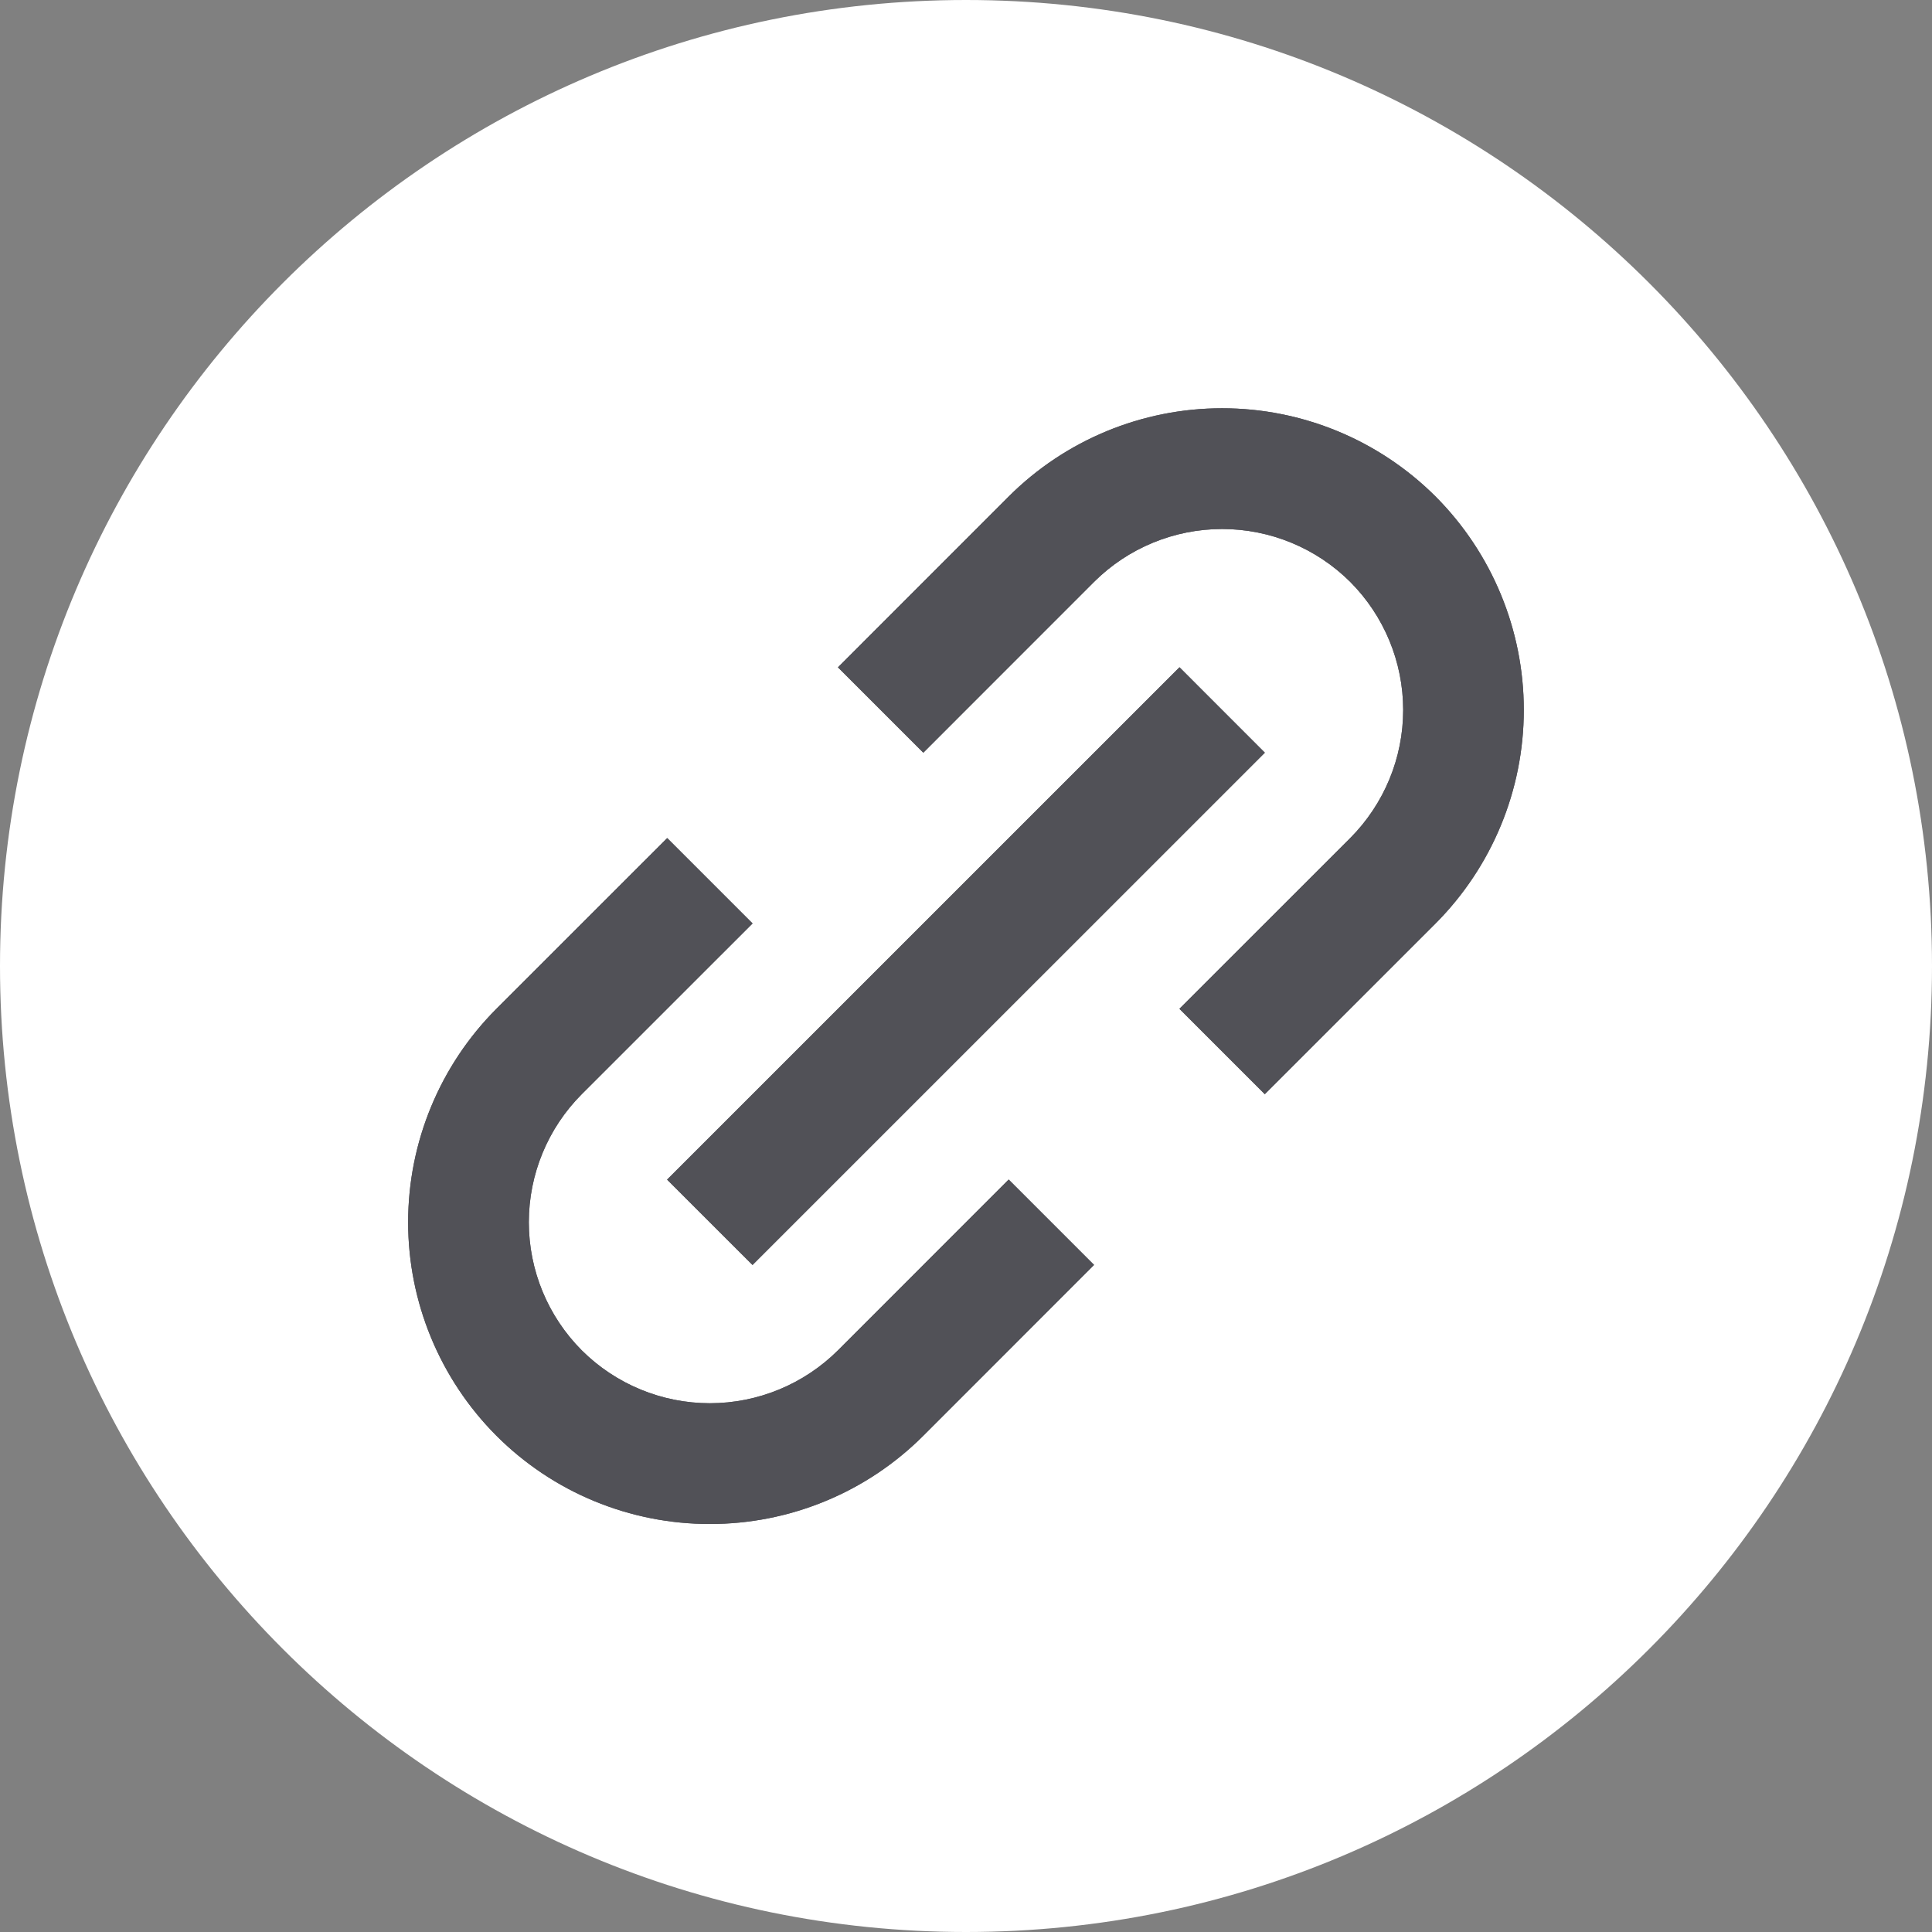
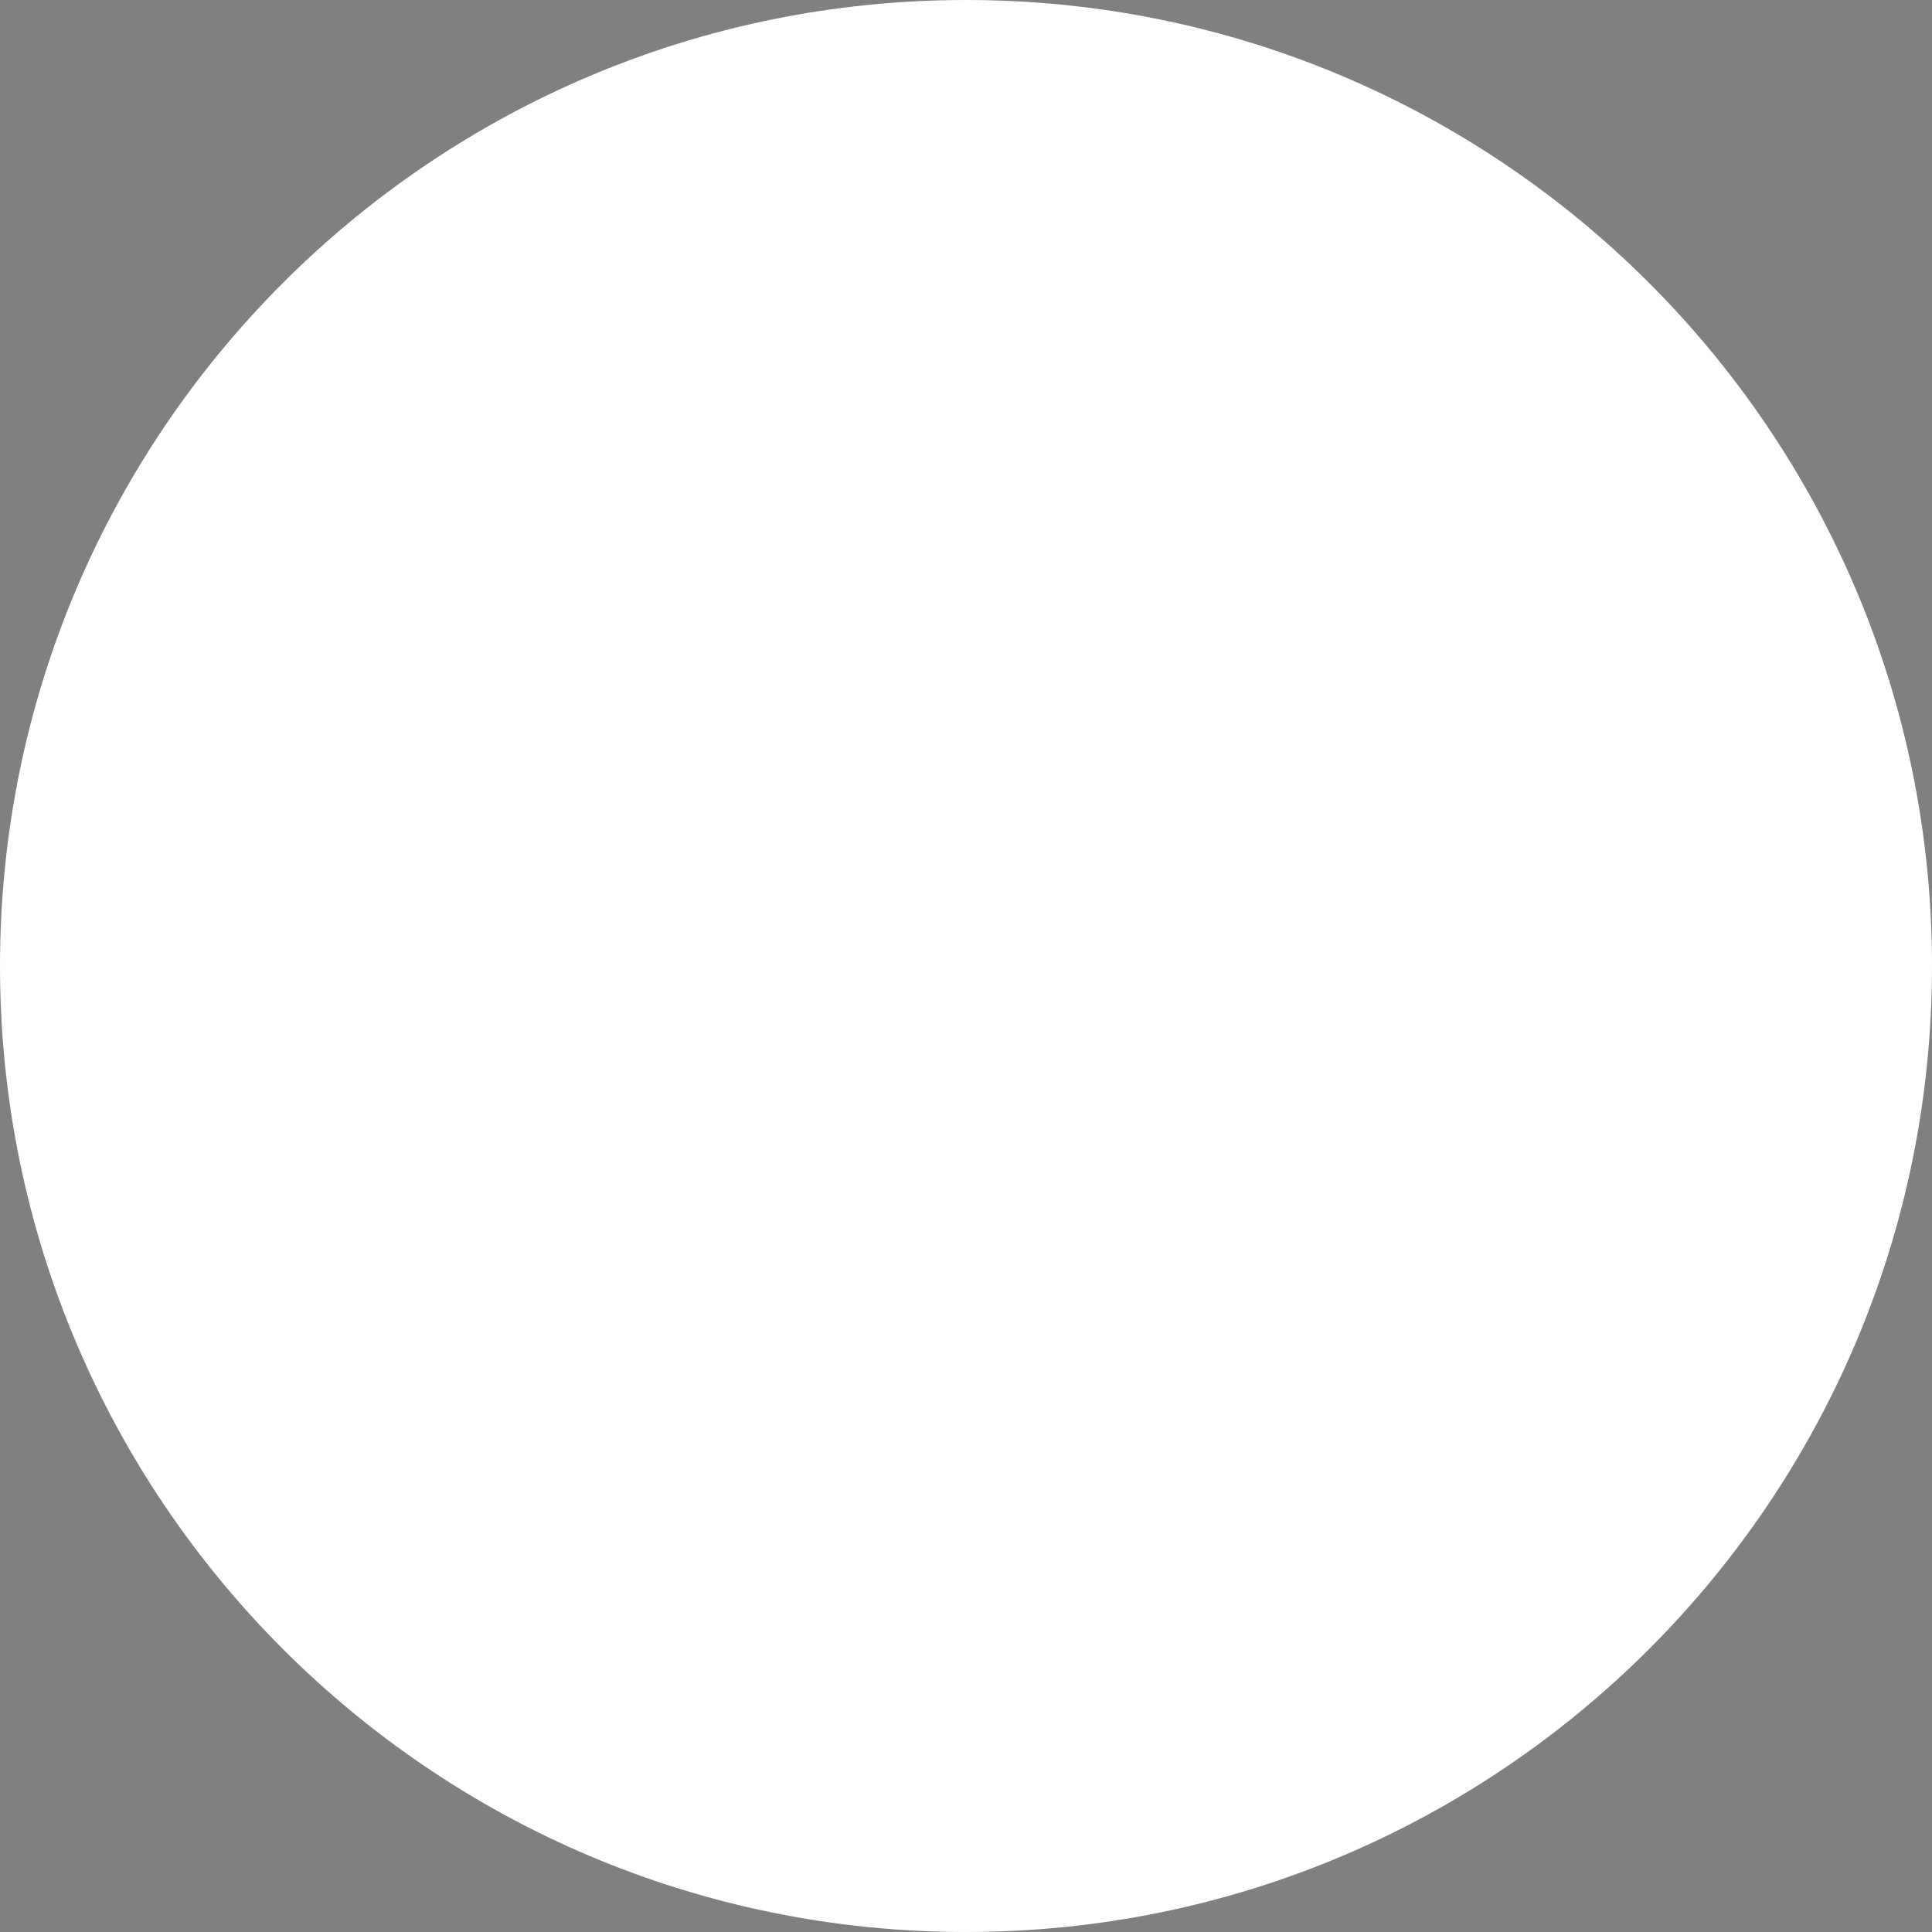
<svg xmlns="http://www.w3.org/2000/svg" width="32" height="32" viewBox="0 0 32 32" fill="none">
  <rect x="0" y="0" width="32" height="32" fill="#808080" stroke="none" />
  <path d="M0 16C0 7.163 7.163 0 16 0C24.837 0 32 7.163 32 16C32 24.837 24.837 32 16 32C7.163 32 0 24.837 0 16Z" fill="white" />
-   <path d="M8.222 23.78C8.686 24.244 9.237 24.613 9.843 24.863C10.45 25.114 11.1 25.243 11.757 25.242C12.413 25.243 13.064 25.114 13.671 24.863C14.277 24.613 14.829 24.244 15.293 23.78L18.121 20.951L16.707 19.537L13.879 22.366C13.315 22.927 12.552 23.242 11.757 23.242C10.962 23.242 10.199 22.927 9.636 22.366C9.074 21.802 8.759 21.04 8.759 20.244C8.759 19.449 9.074 18.686 9.636 18.123L12.465 15.295L11.051 13.881L8.222 16.709C7.286 17.647 6.76 18.919 6.76 20.244C6.76 21.57 7.286 22.841 8.222 23.78ZM23.778 15.295C24.713 14.356 25.239 13.085 25.239 11.759C25.239 10.434 24.713 9.162 23.778 8.224C22.839 7.287 21.568 6.762 20.242 6.762C18.917 6.762 17.645 7.287 16.707 8.224L13.879 11.053L15.293 12.467L18.121 9.638C18.684 9.077 19.447 8.762 20.242 8.762C21.037 8.762 21.8 9.077 22.364 9.638C22.925 10.201 23.241 10.964 23.241 11.759C23.241 12.555 22.925 13.317 22.364 13.881L19.535 16.709L20.949 18.123L23.778 15.295ZM12.464 20.952L11.049 19.538L19.536 11.052L20.95 12.467L12.464 20.952Z" fill="#515157" />
-   <path d="M8.222 23.78C8.686 24.244 9.237 24.613 9.843 24.863C10.45 25.114 11.1 25.243 11.757 25.242C12.413 25.243 13.064 25.114 13.671 24.863C14.277 24.613 14.829 24.244 15.293 23.78L18.121 20.951L16.707 19.537L13.879 22.366C13.315 22.927 12.552 23.242 11.757 23.242C10.962 23.242 10.199 22.927 9.636 22.366C9.074 21.802 8.759 21.04 8.759 20.244C8.759 19.449 9.074 18.686 9.636 18.123L12.465 15.295L11.051 13.881L8.222 16.709C7.286 17.647 6.76 18.919 6.76 20.244C6.76 21.57 7.286 22.841 8.222 23.78ZM23.778 15.295C24.713 14.356 25.239 13.085 25.239 11.759C25.239 10.434 24.713 9.162 23.778 8.224C22.839 7.287 21.568 6.762 20.242 6.762C18.917 6.762 17.645 7.287 16.707 8.224L13.879 11.053L15.293 12.467L18.121 9.638C18.684 9.077 19.447 8.762 20.242 8.762C21.037 8.762 21.8 9.077 22.364 9.638C22.925 10.201 23.241 10.964 23.241 11.759C23.241 12.555 22.925 13.317 22.364 13.881L19.535 16.709L20.949 18.123L23.778 15.295ZM12.464 20.952L11.049 19.538L19.536 11.052L20.95 12.467L12.464 20.952Z" fill="#515157" />
</svg>